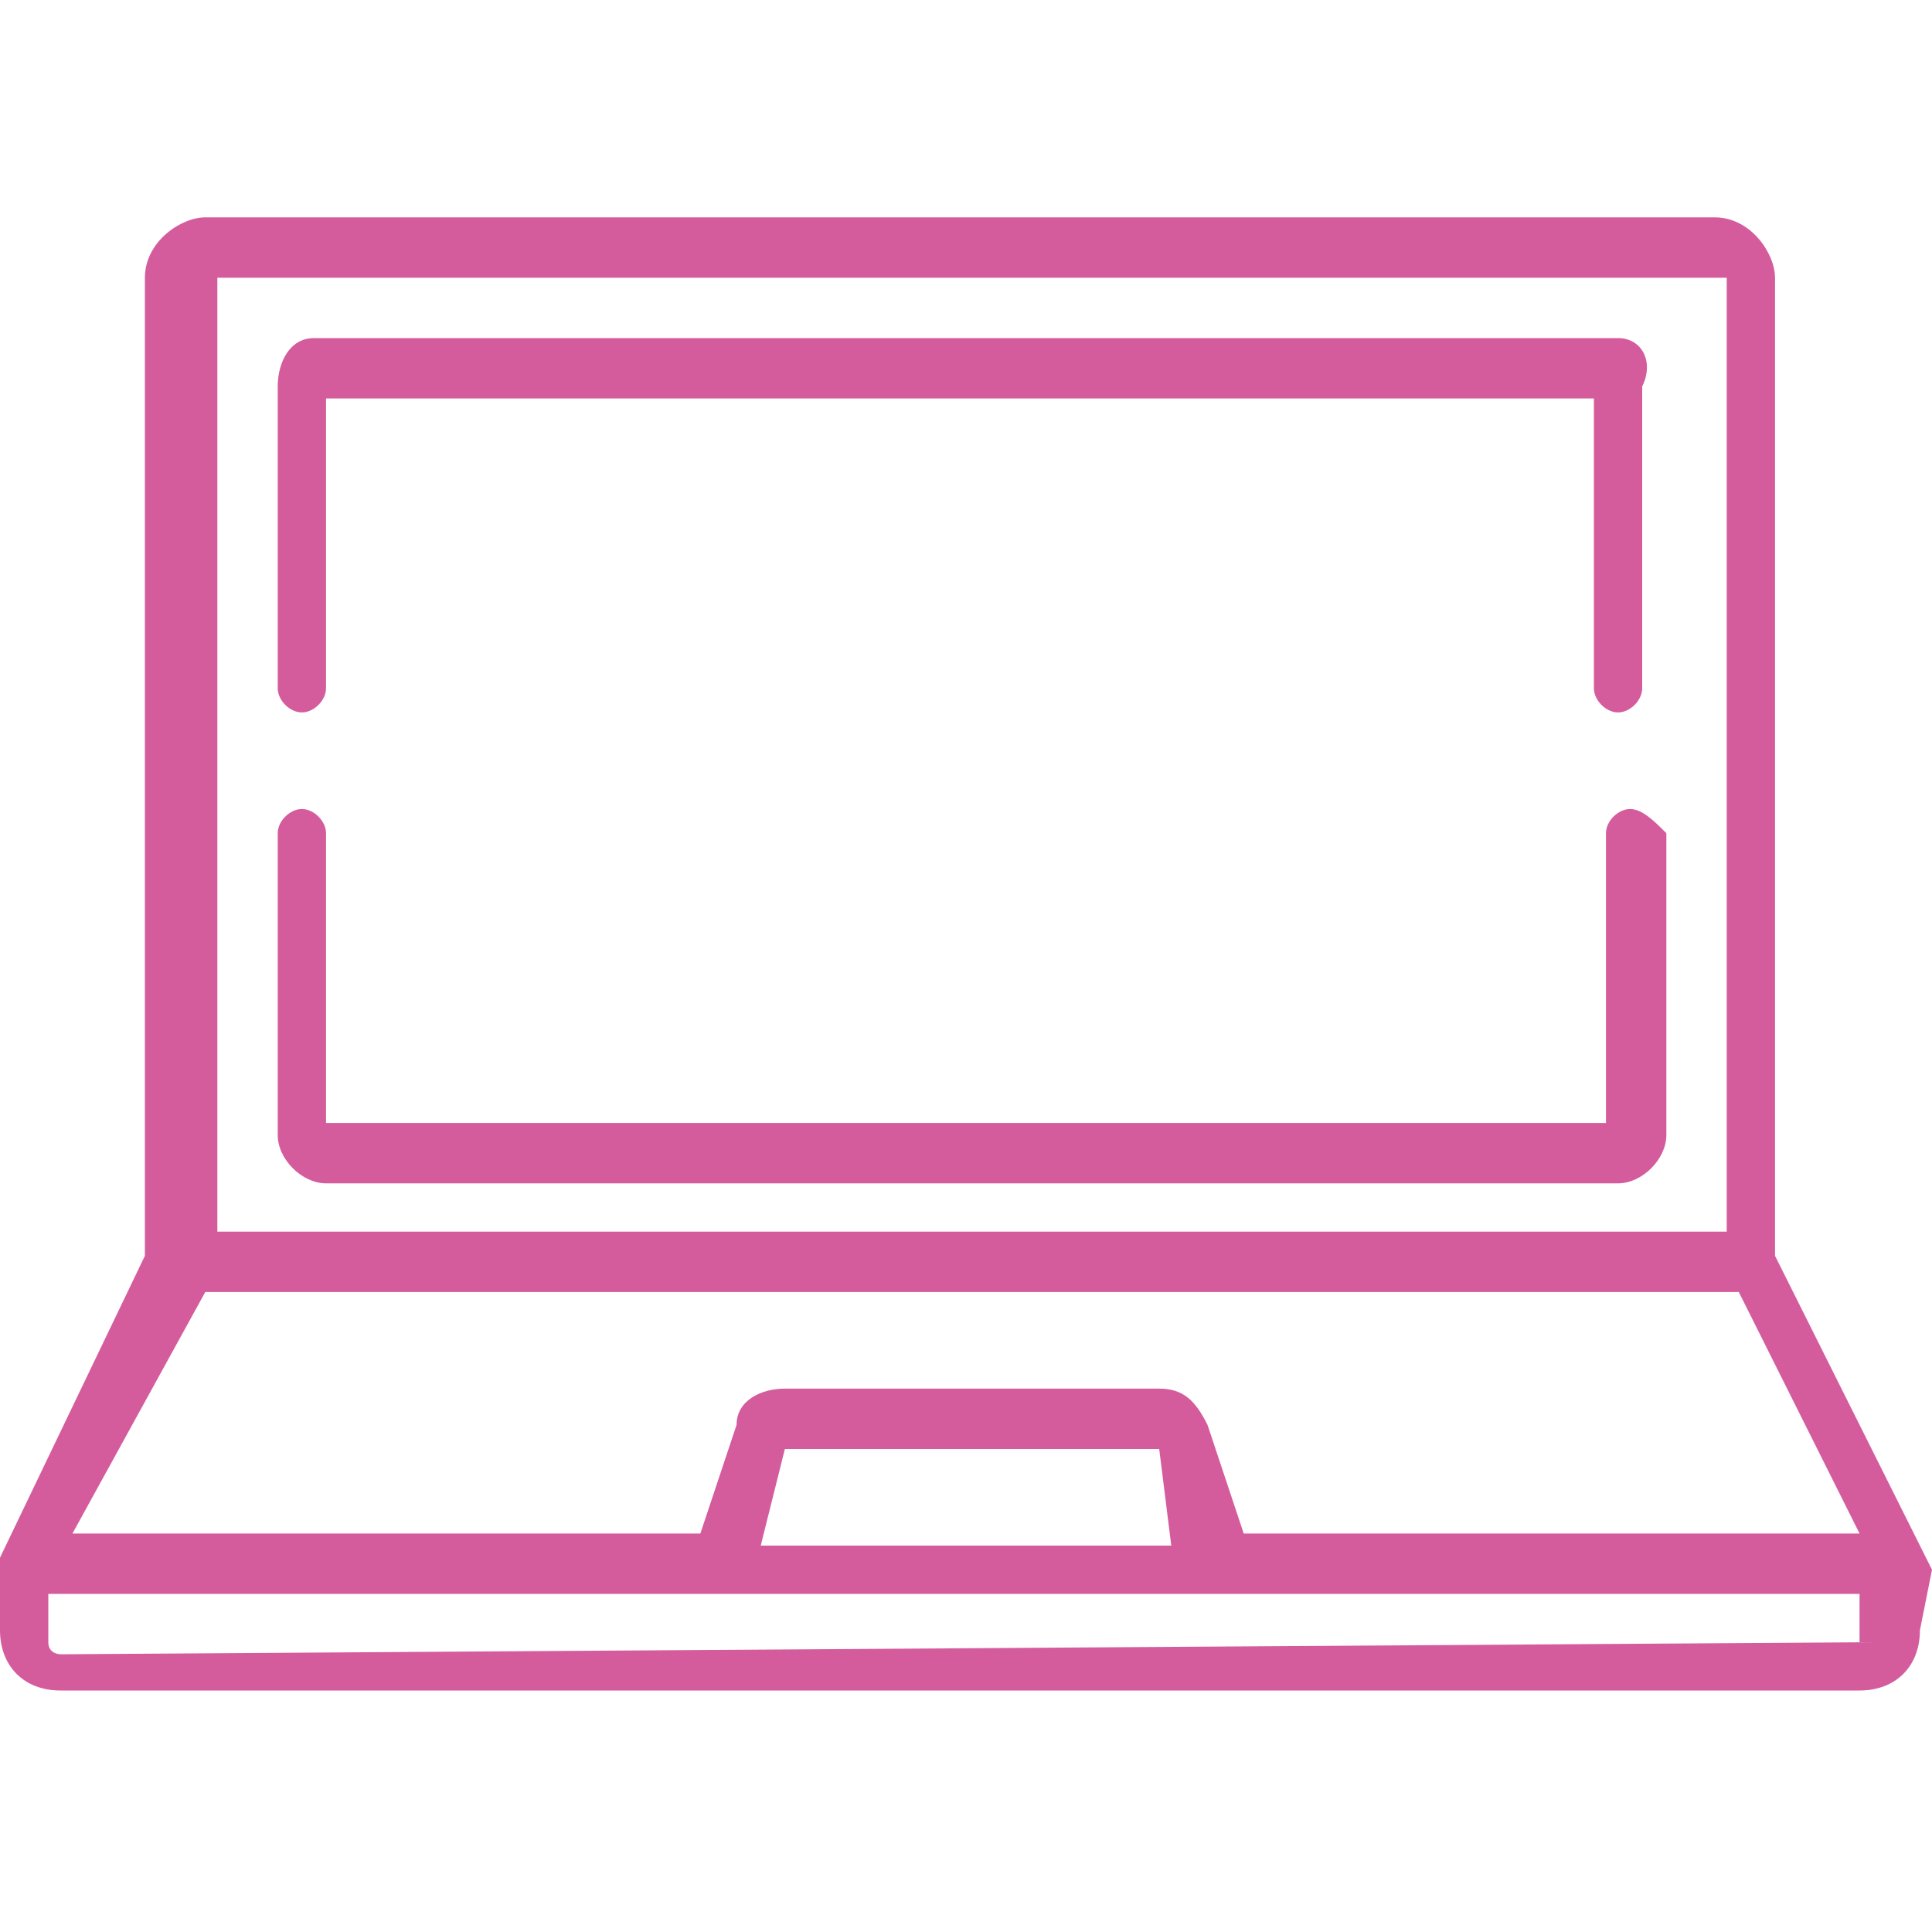
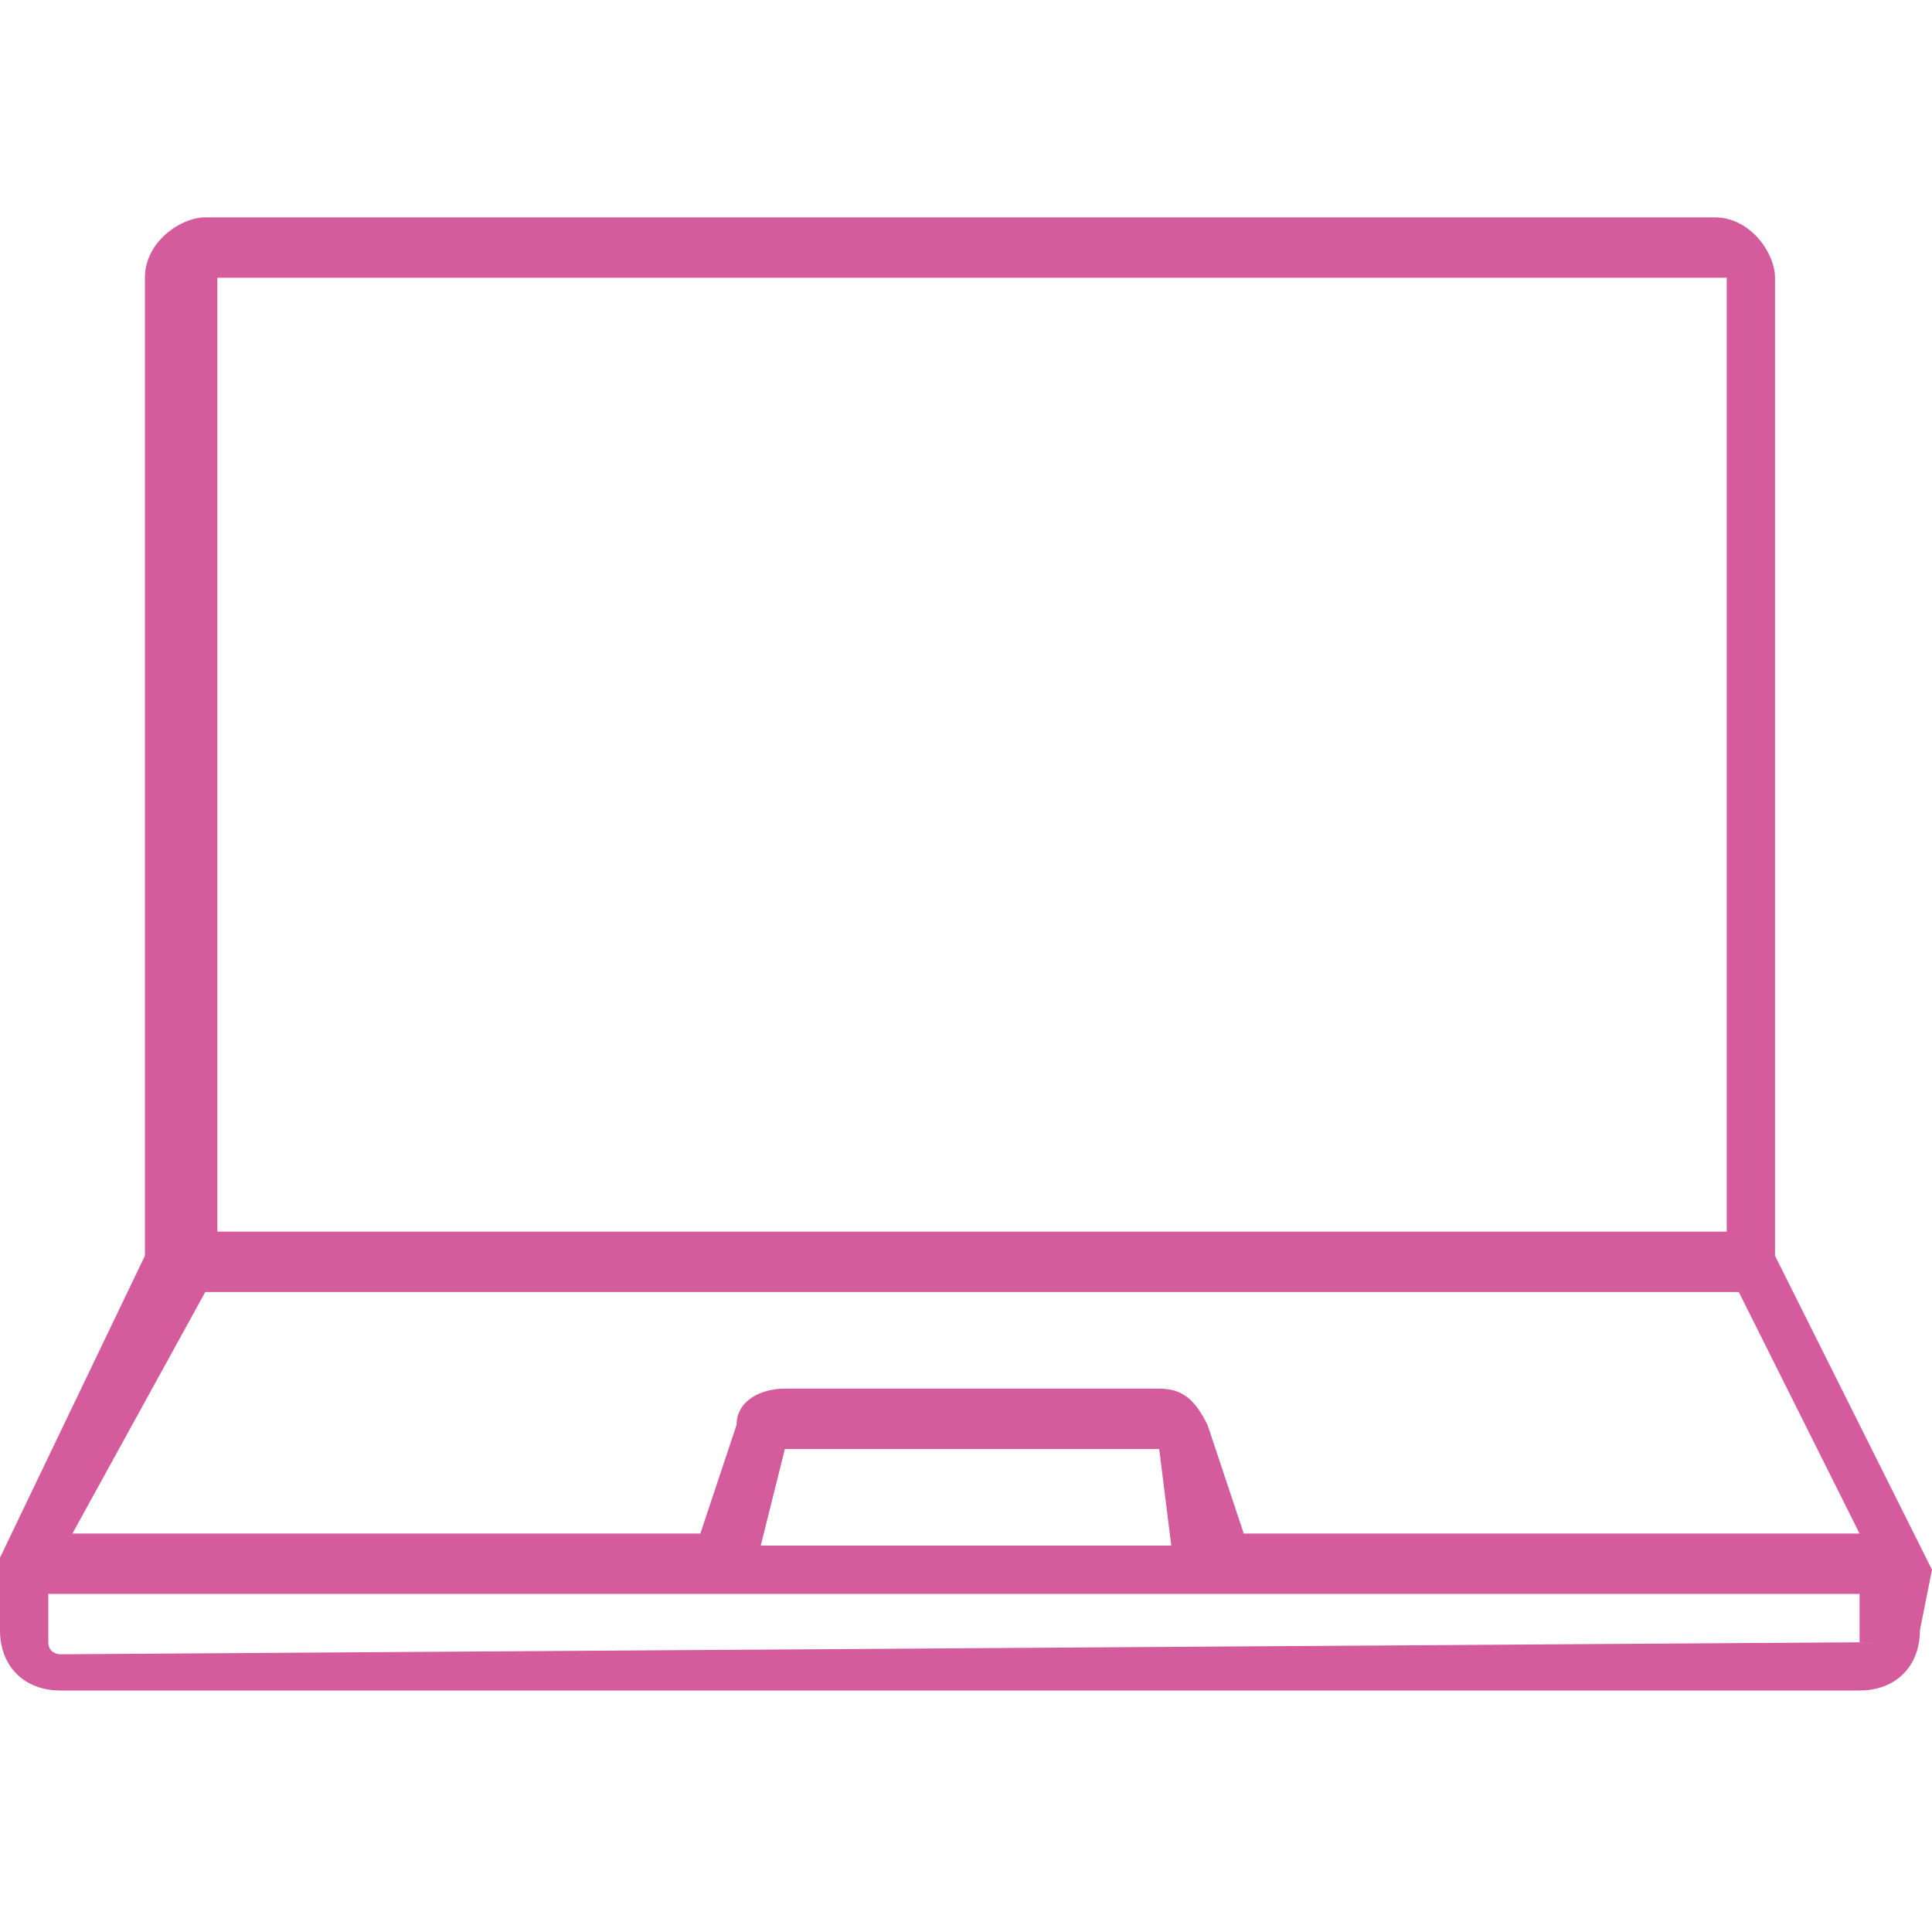
<svg xmlns="http://www.w3.org/2000/svg" version="1.1" id="Capa_1" x="0px" y="0px" viewBox="0 0 16 16" style="enable-background:new 0 0 16 16;" xml:space="preserve">
  <style type="text/css">
	.st0{fill:#D45C9D;}
</style>
  <g>
    <g>
      <path class="st0" d="M16,13C16,13,16,13,16,13C16,13,16,13,16,13C16,13,16,13,16,13C16,12.9,16,12.9,16,13C16,12.9,16,12.9,16,13    C16,12.9,16,12.9,16,13C16,12.9,16,12.9,16,13l-1.3-2.6V2.3c0-0.2-0.2-0.5-0.5-0.5H1.7c-0.2,0-0.5,0.2-0.5,0.5v8.1L0,12.9    c0,0,0,0,0,0c0,0,0,0,0,0c0,0,0,0,0,0c0,0,0,0,0,0c0,0,0,0,0,0c0,0,0,0,0,0c0,0,0,0,0,0c0,0,0,0,0,0v0.6c0,0.3,0.2,0.5,0.5,0.5    h14.9c0.3,0,0.5-0.2,0.5-0.5L16,13C16,13,16,13,16,13z M1.8,2.3h12.5v7.9H1.8V2.3z M1.7,10.7h12.7l1,2h-5.1L10,11.8    c-0.1-0.2-0.2-0.3-0.4-0.3H6.5c-0.2,0-0.4,0.1-0.4,0.3l-0.3,0.9H0.6L1.7,10.7z M9.7,12.8H6.3L6.5,12h3.1L9.7,12.8z M15.5,13.6    C15.5,13.6,15.5,13.7,15.5,13.6l-15,0.1c0,0-0.1,0-0.1-0.1v-0.4h15V13.6z" />
    </g>
  </g>
  <g>
    <g>
-       <path class="st0" d="M13.5,6.7c-0.1,0-0.2,0.1-0.2,0.2v2.4H2.7V6.9c0-0.1-0.1-0.2-0.2-0.2S2.3,6.8,2.3,6.9v2.5    c0,0.2,0.2,0.4,0.4,0.4h10.7c0.2,0,0.4-0.2,0.4-0.4V6.9C13.7,6.8,13.6,6.7,13.5,6.7z" />
-     </g>
+       </g>
  </g>
  <g>
    <g>
-       <path class="st0" d="M13.4,2.8H2.6C2.4,2.8,2.3,3,2.3,3.2v2.5c0,0.1,0.1,0.2,0.2,0.2s0.2-0.1,0.2-0.2V3.3h10.5v2.4    c0,0.1,0.1,0.2,0.2,0.2s0.2-0.1,0.2-0.2V3.2C13.7,3,13.6,2.8,13.4,2.8z" />
-     </g>
+       </g>
  </g>
</svg>